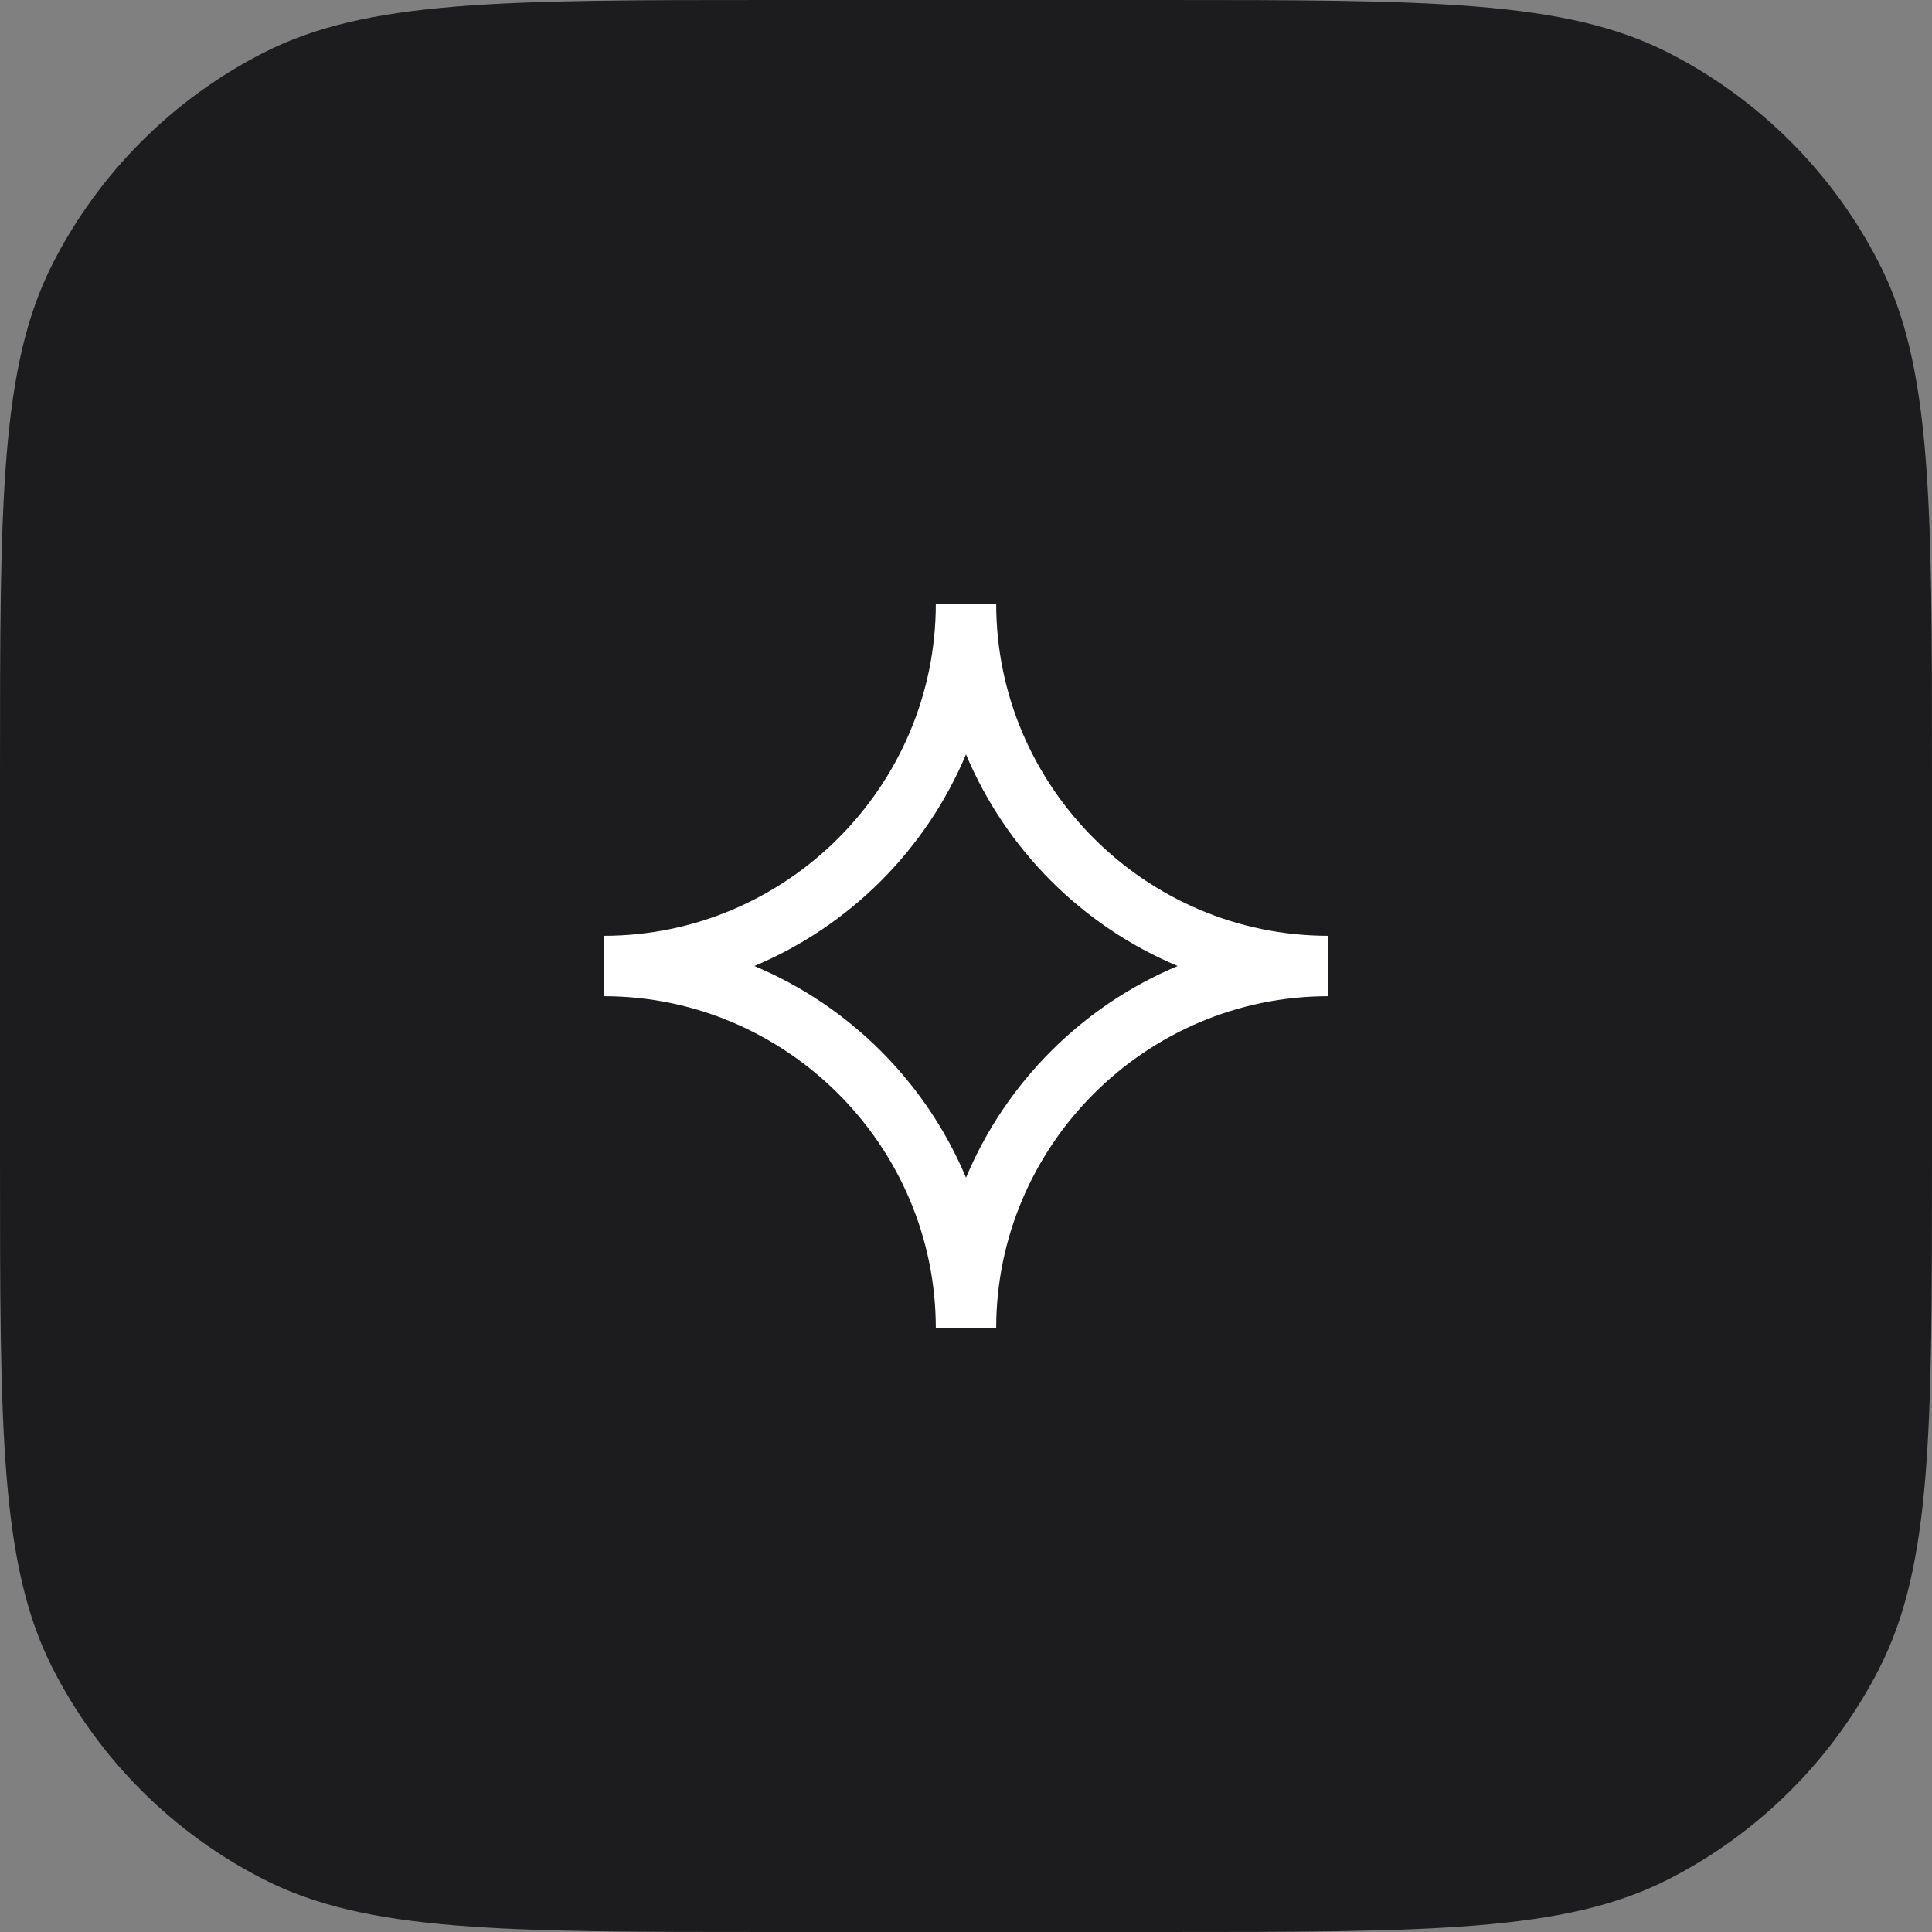
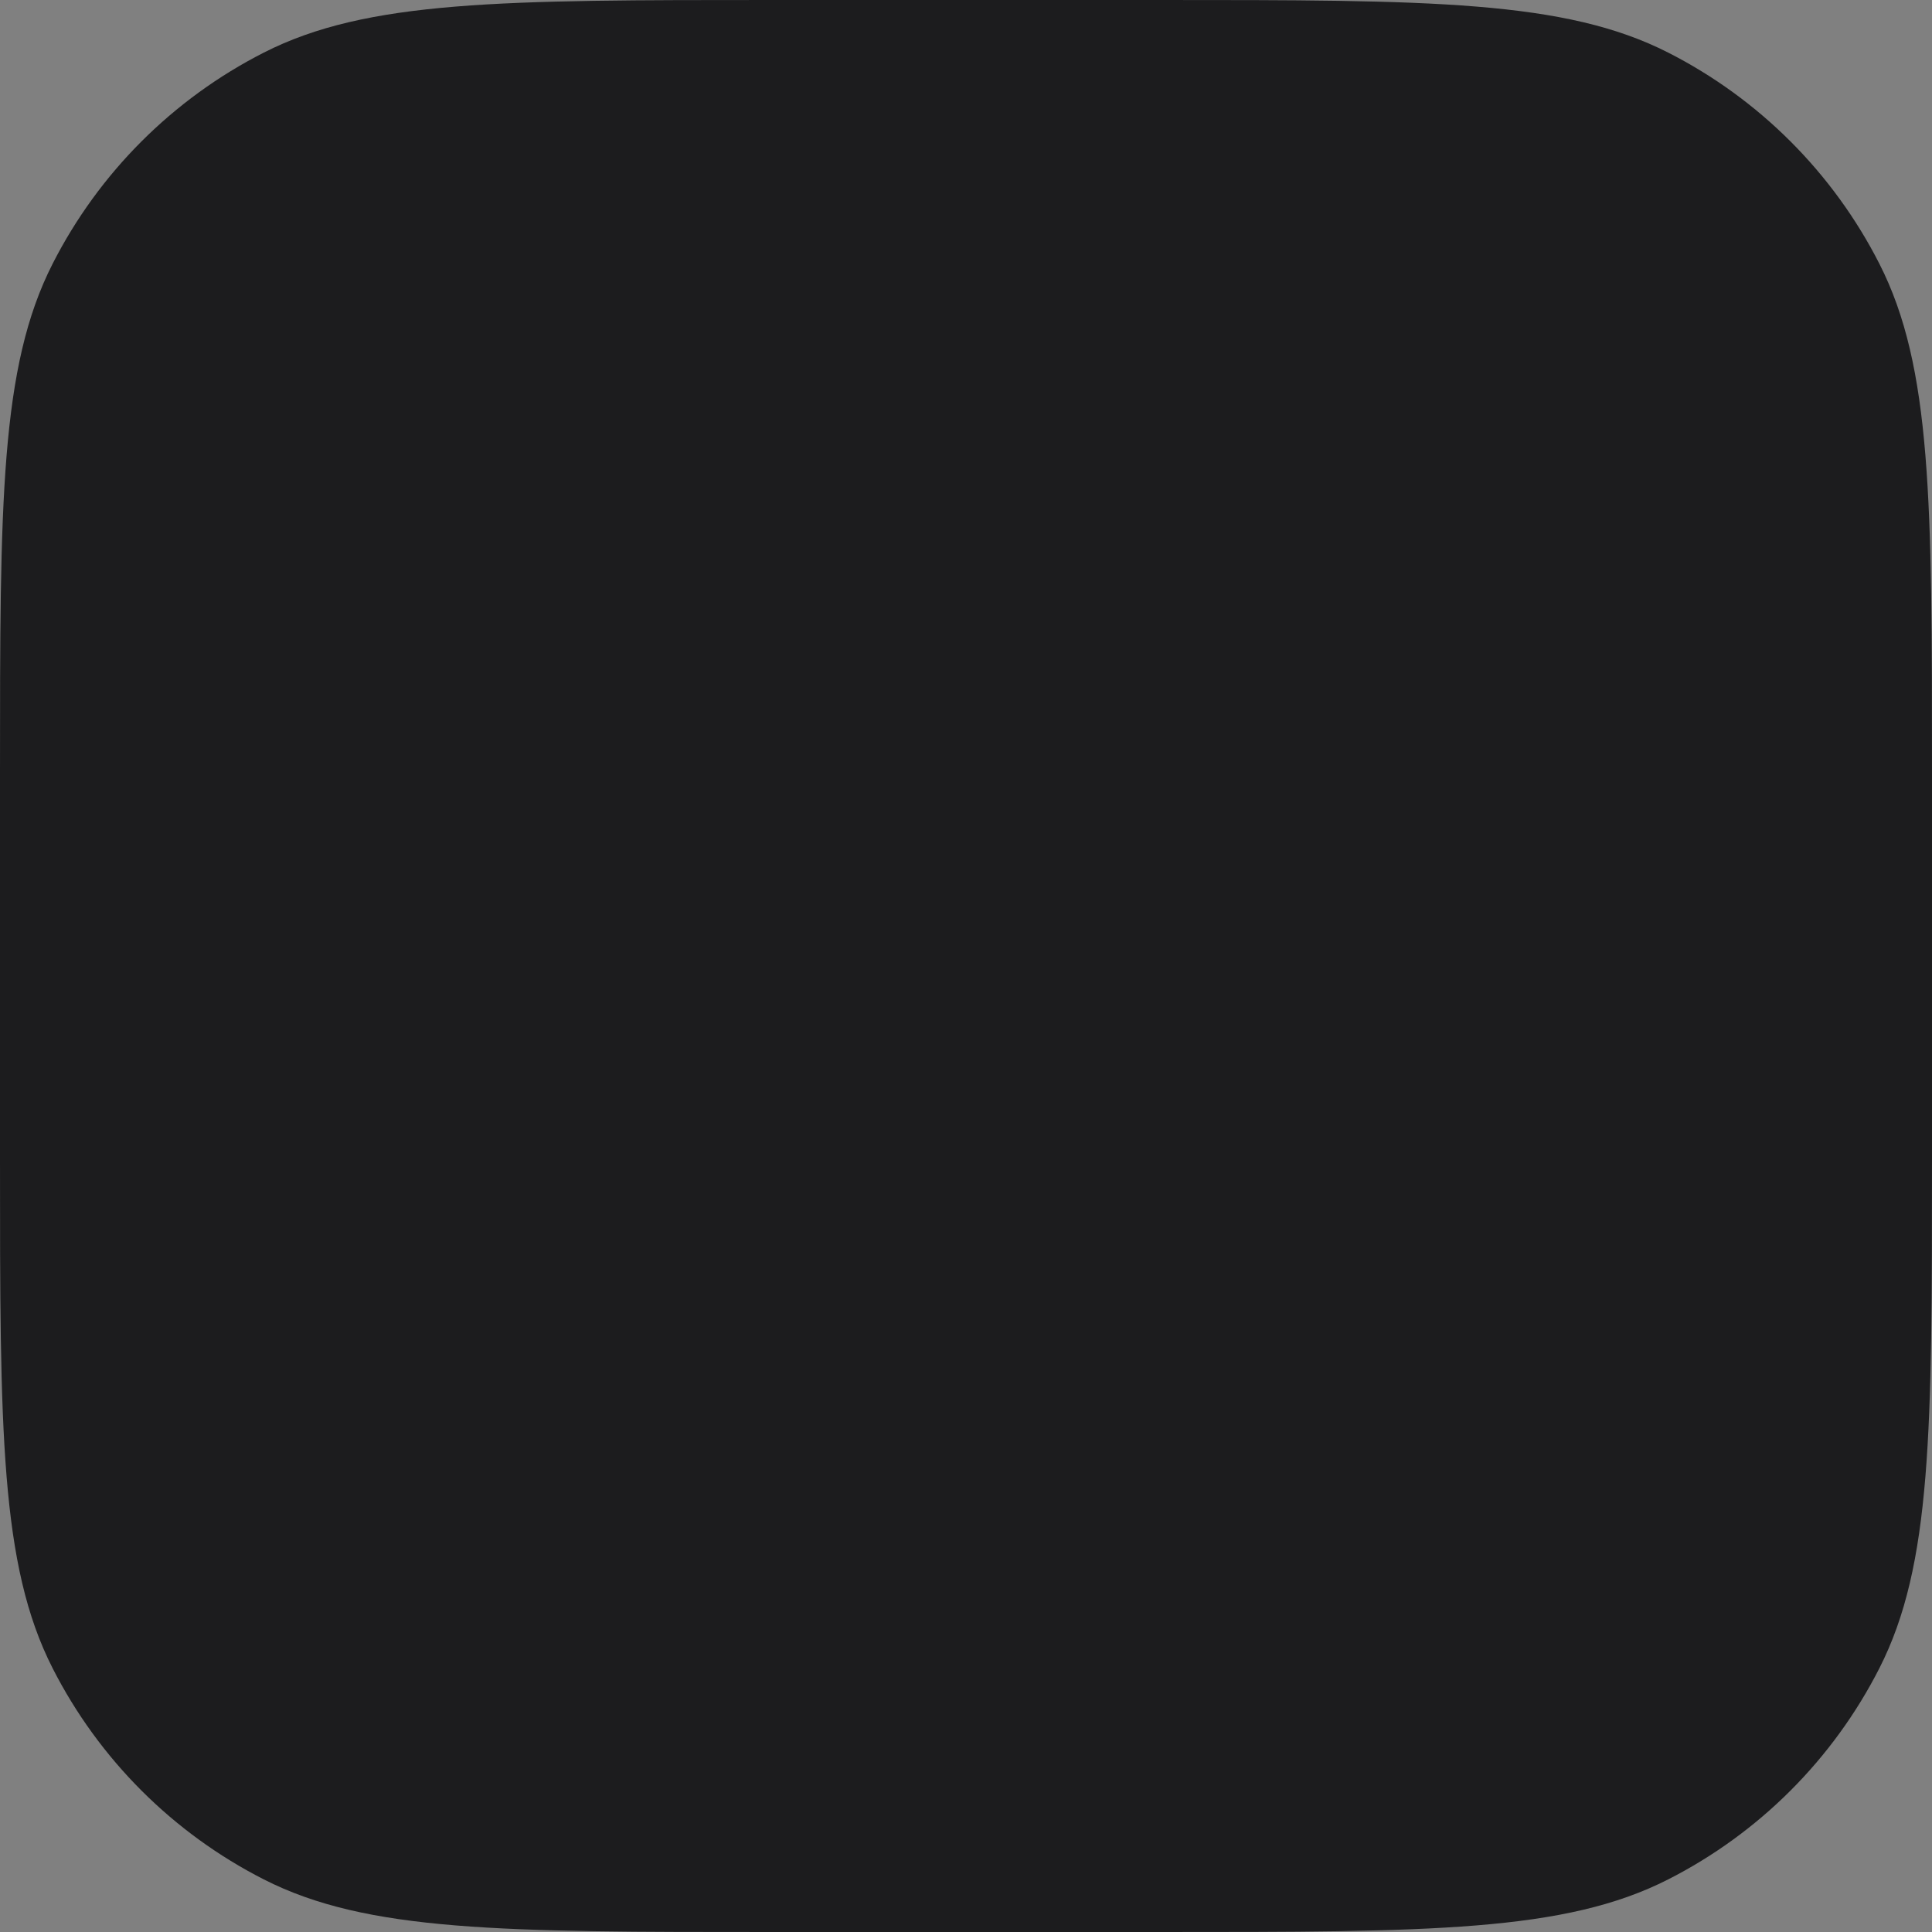
<svg xmlns="http://www.w3.org/2000/svg" width="48" height="48" viewBox="0 0 48 48" fill="none">
  <rect x="0" y="0" width="48" height="48" fill="#808080" stroke="none" />
  <path d="M0 19.2C0 12.479 0 9.119 1.308 6.552C2.458 4.294 4.294 2.458 6.552 1.308C9.119 0 12.479 0 19.2 0H28.8C35.521 0 38.881 0 41.448 1.308C43.706 2.458 45.542 4.294 46.692 6.552C48 9.119 48 12.479 48 19.2V28.8C48 35.521 48 38.881 46.692 41.448C45.542 43.706 43.706 45.542 41.448 46.692C38.881 48 35.521 48 28.8 48H19.2C12.479 48 9.119 48 6.552 46.692C4.294 45.542 2.458 43.706 1.308 41.448C0 38.881 0 35.521 0 28.8V19.2Z" fill="#1C1C1E" />
-   <path fill-rule="evenodd" clip-rule="evenodd" d="M33 23.25C28.464 23.25 24.75 19.536 24.75 15H23.25C23.25 19.536 19.536 23.25 15 23.25V24.75C19.536 24.75 23.25 28.464 23.25 33H24.75C24.75 28.464 28.464 24.75 33 24.75V23.25ZM29.259 24C26.892 24.991 24.991 26.892 24 29.259C23.009 26.892 21.108 24.991 18.741 24C21.108 23.009 23.009 21.108 24 18.741C24.991 21.108 26.892 23.009 29.259 24Z" fill="white" />
</svg>